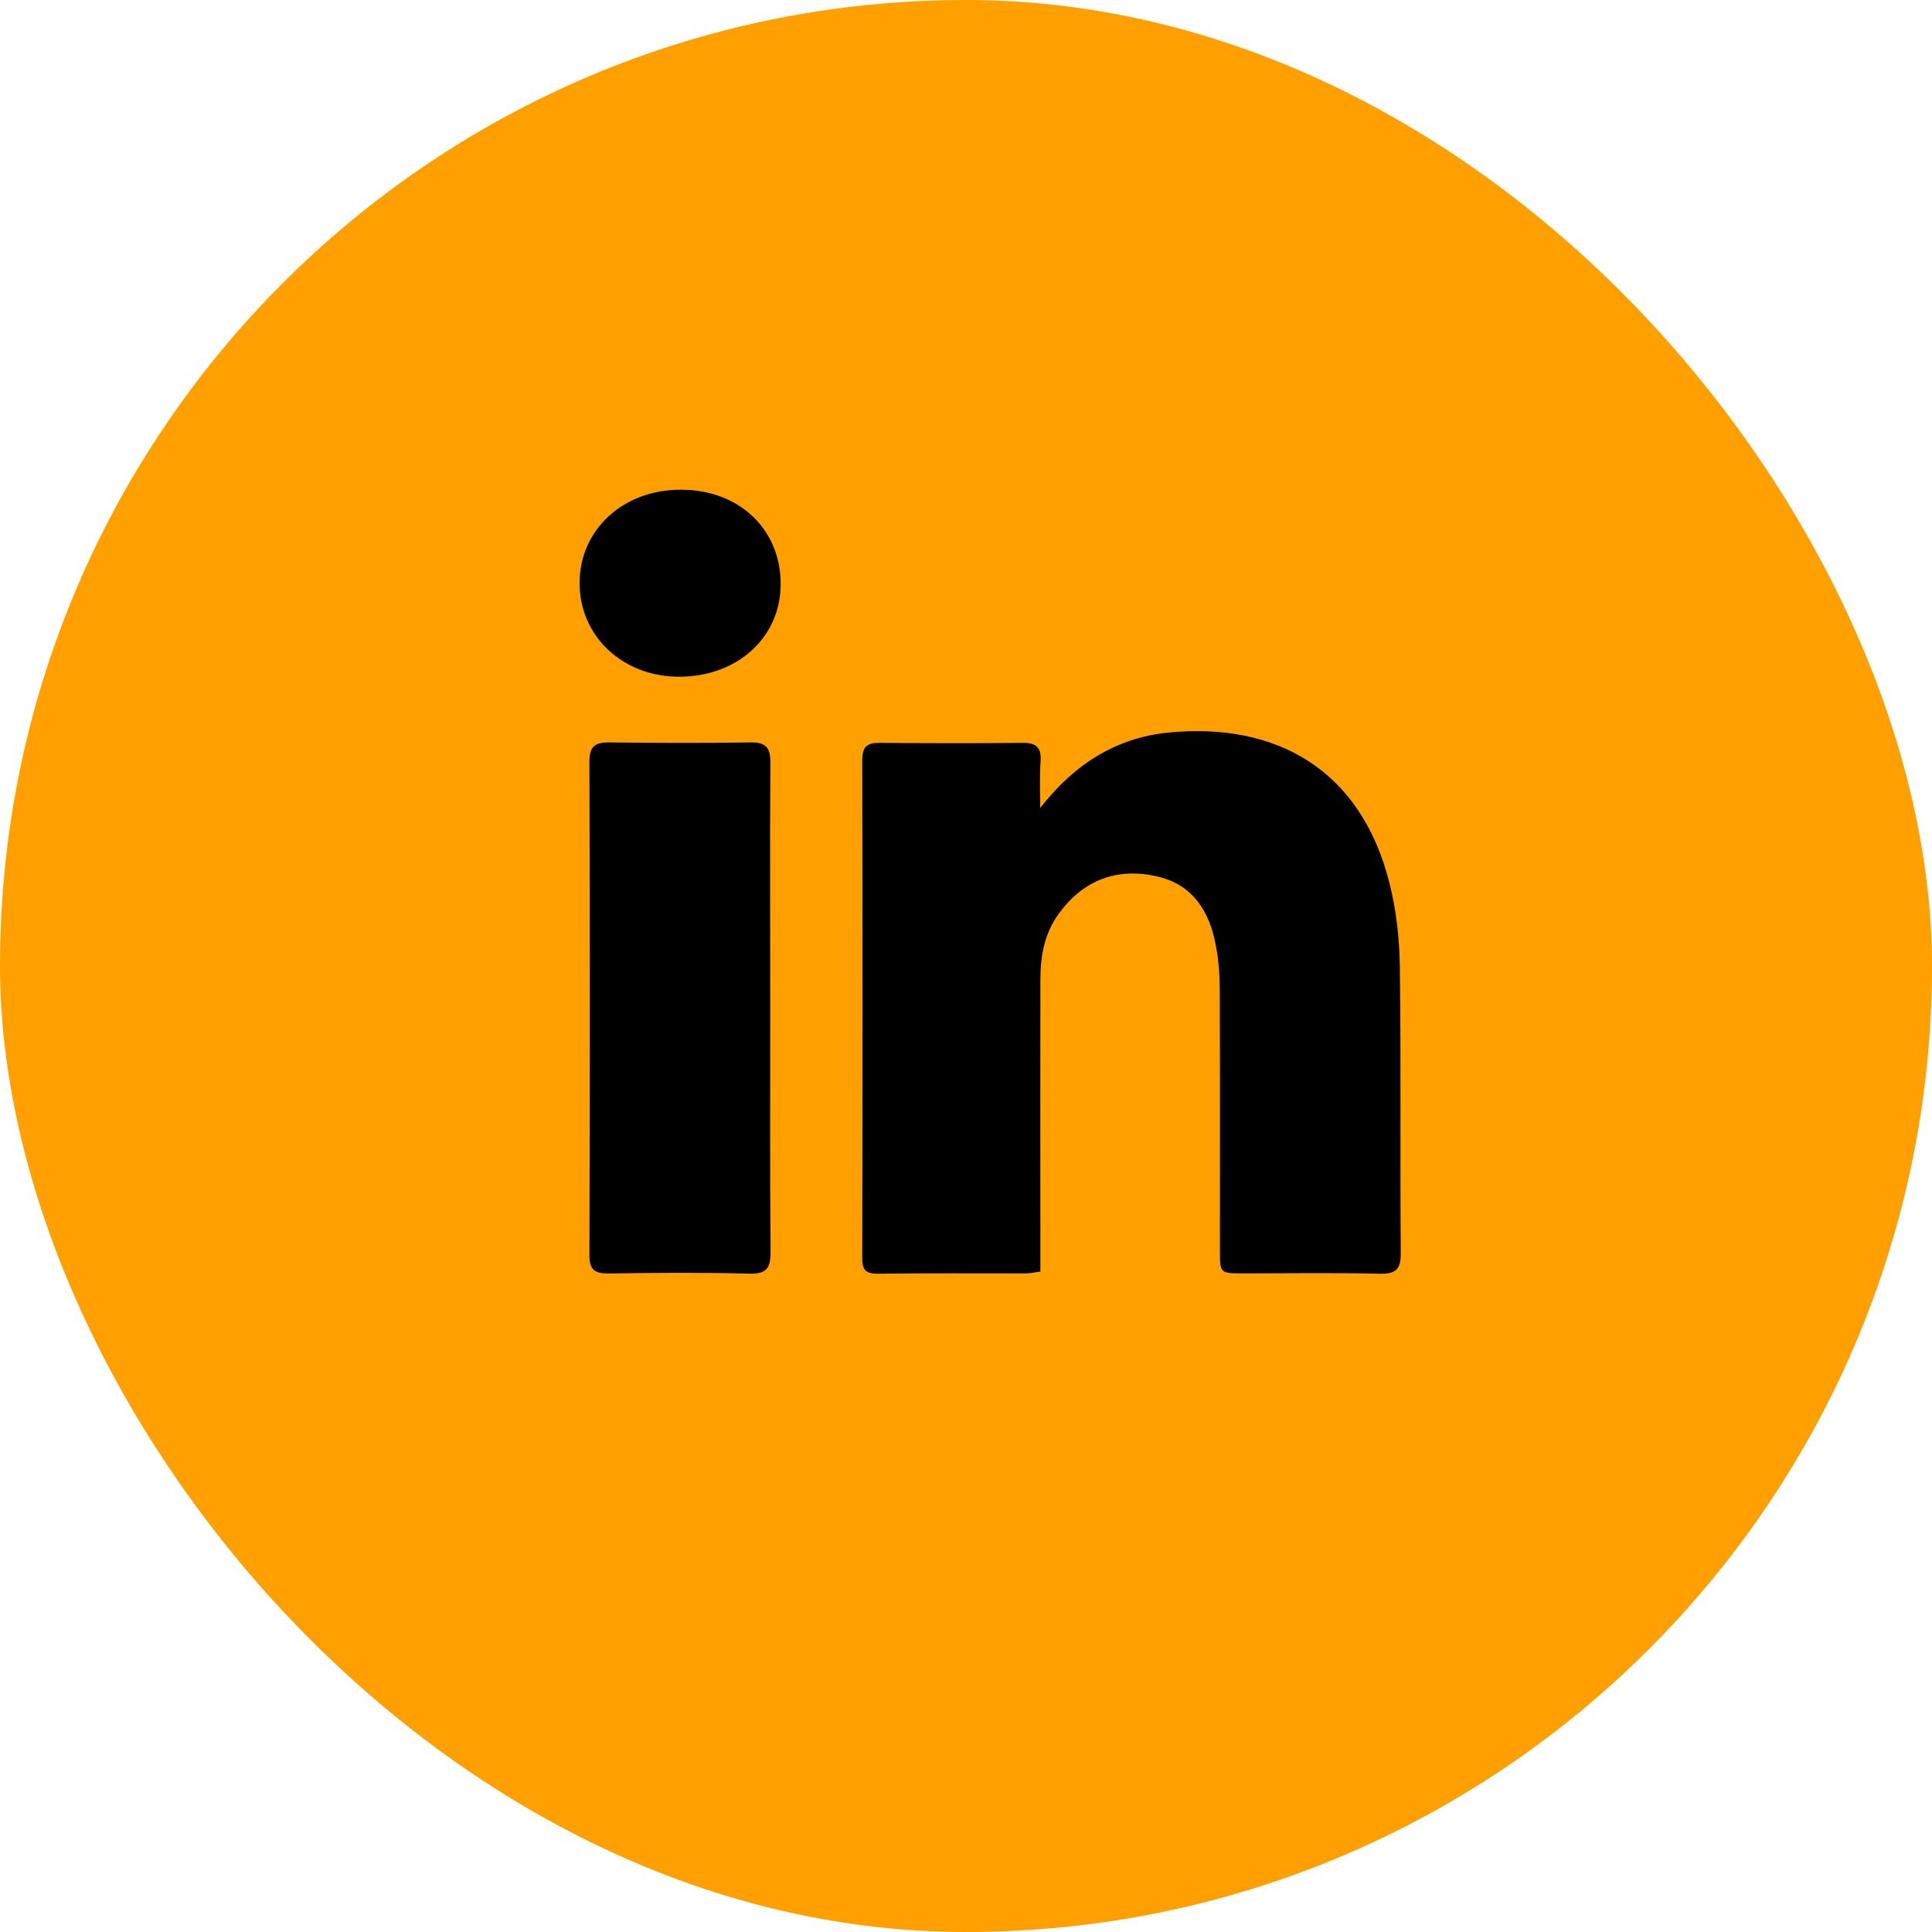
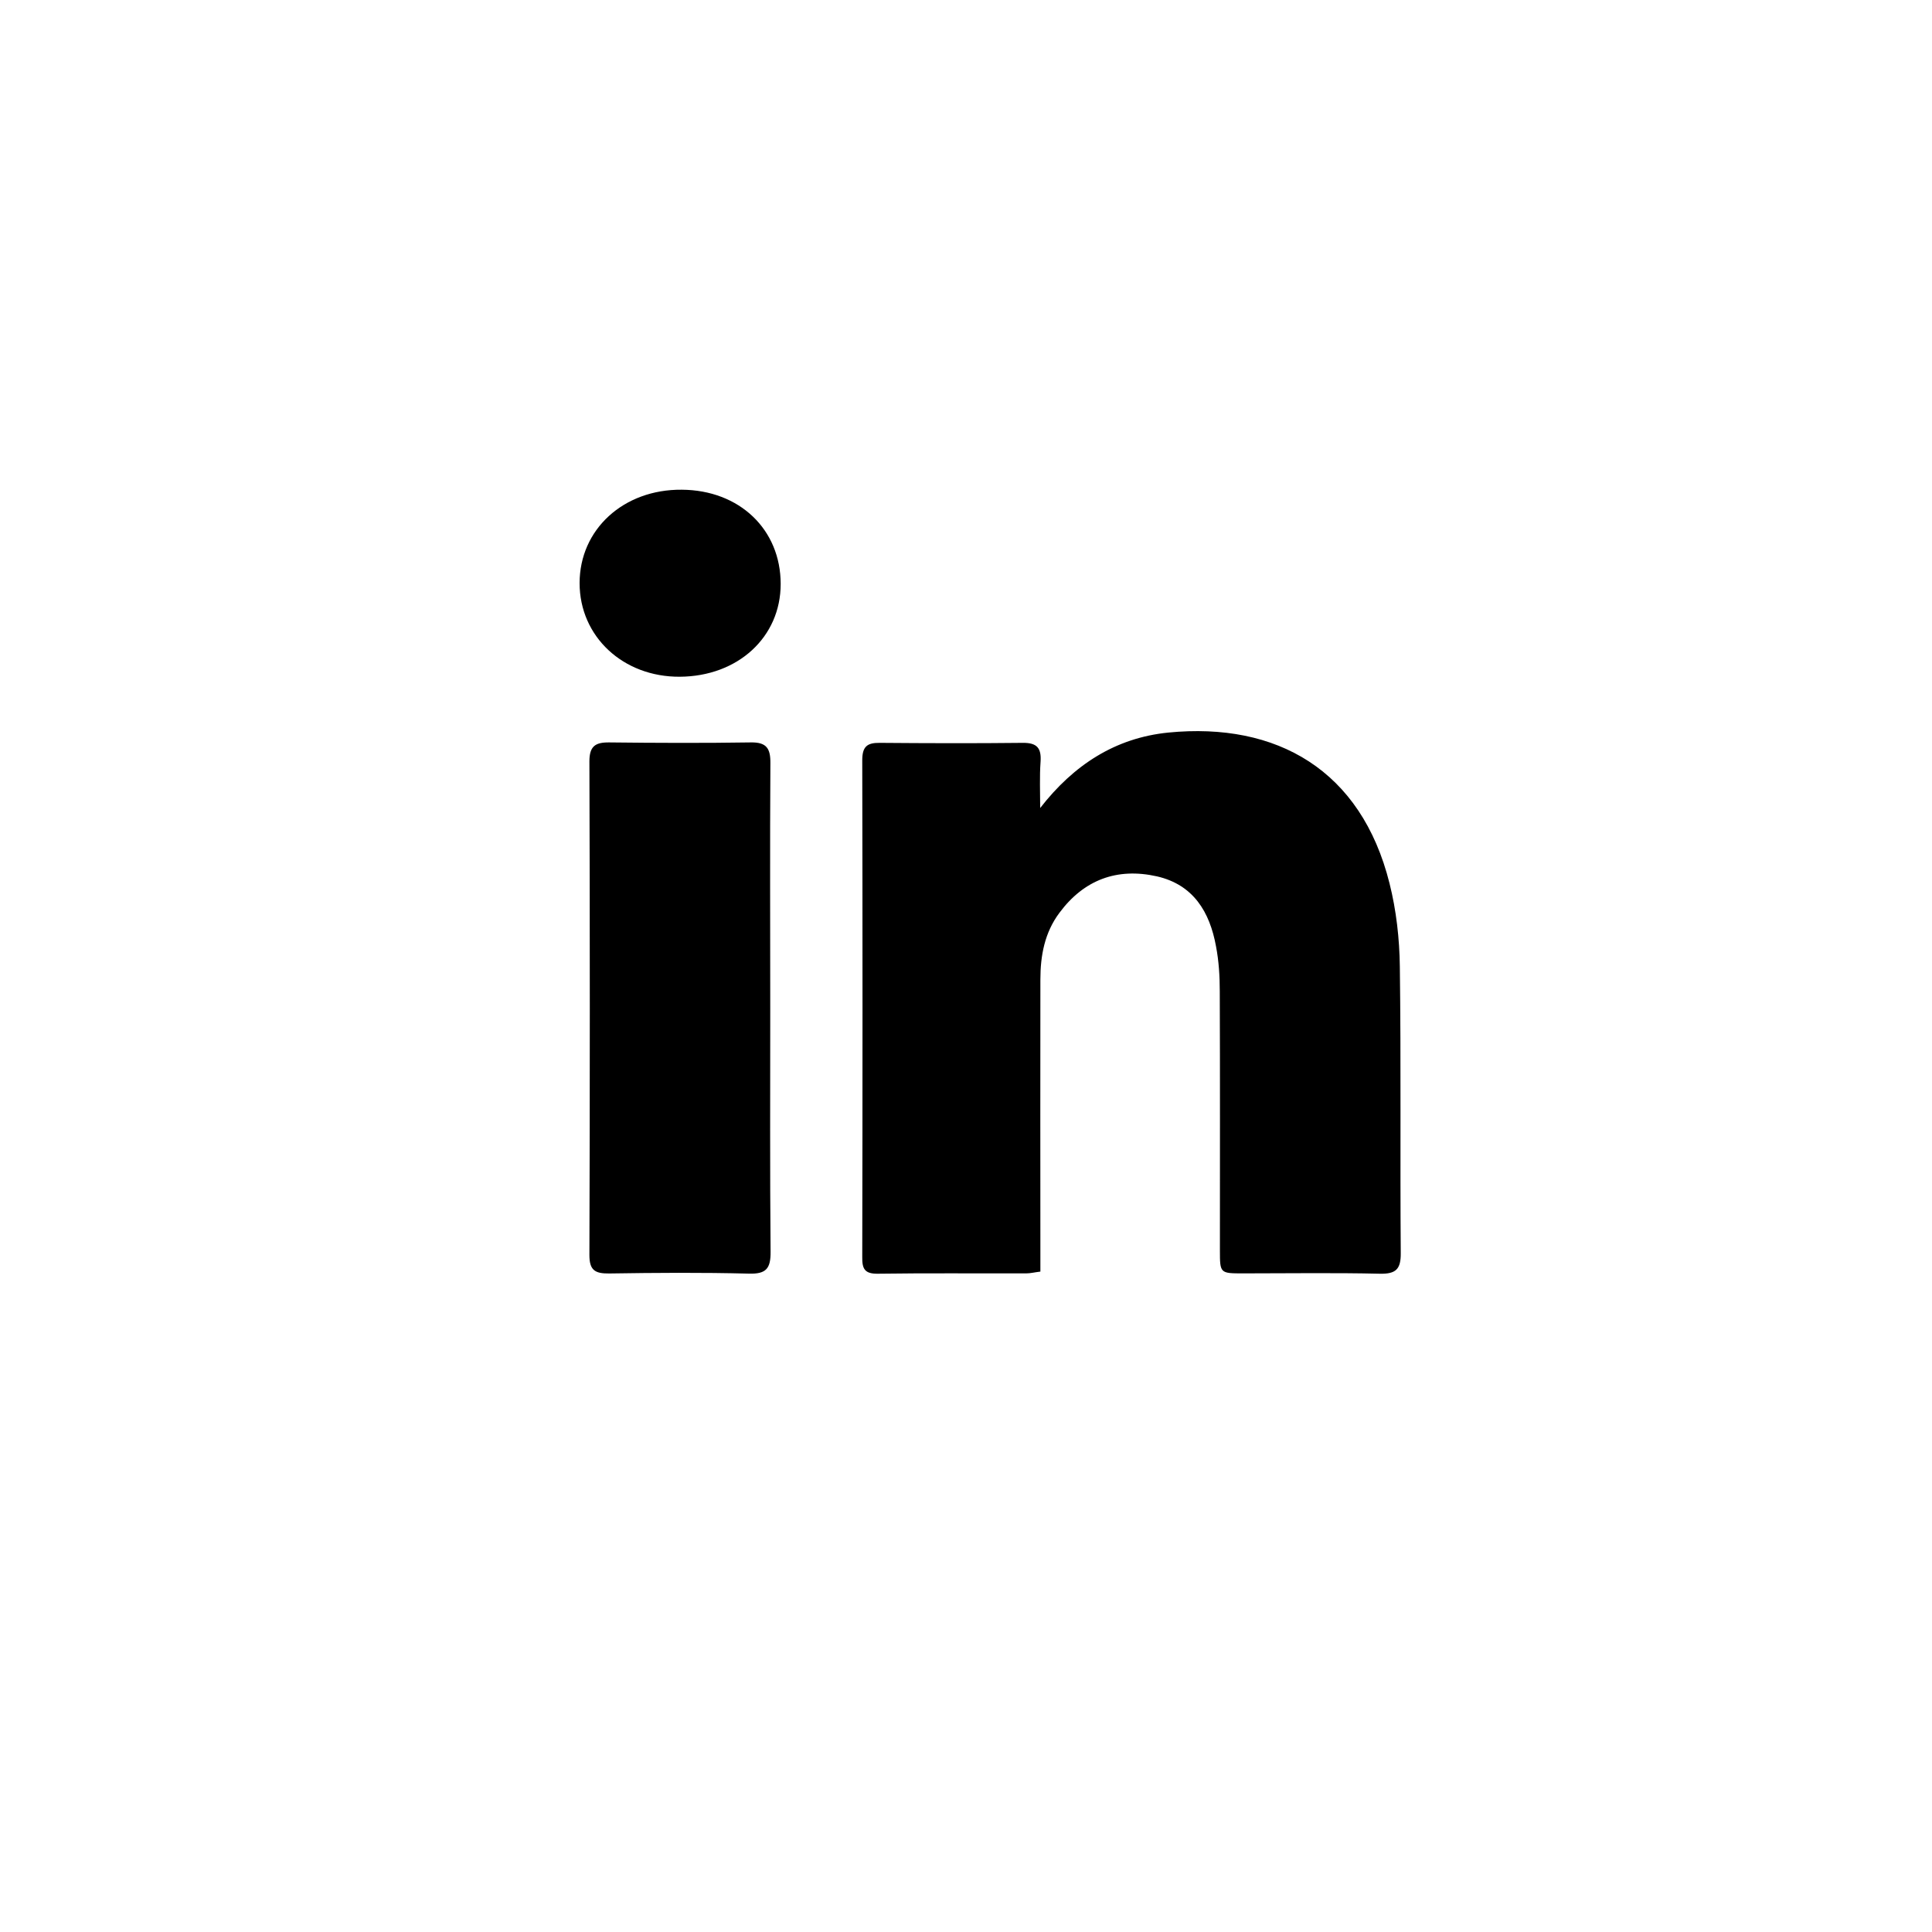
<svg xmlns="http://www.w3.org/2000/svg" width="40" height="40" viewBox="0 0 40 40" fill="none">
-   <rect width="40" height="40" rx="20" fill="#FF9F00" />
  <path d="M21.536 16.729C22.229 15.837 23.091 15.277 24.189 15.167C26.436 14.946 28.183 15.944 28.769 18.291C28.909 18.847 28.975 19.437 28.982 20.012C29.008 21.986 28.986 23.961 29.001 25.94C29.005 26.279 28.901 26.378 28.566 26.371C27.627 26.349 26.683 26.364 25.744 26.364C25.261 26.364 25.257 26.364 25.257 25.892C25.257 24.101 25.261 22.314 25.254 20.524C25.254 20.211 25.235 19.898 25.176 19.592C25.047 18.881 24.708 18.317 23.953 18.144C23.128 17.959 22.442 18.214 21.934 18.899C21.628 19.308 21.54 19.783 21.54 20.281C21.536 22.152 21.54 24.024 21.54 25.892C21.54 26.028 21.54 26.168 21.54 26.327C21.422 26.341 21.334 26.364 21.245 26.364C20.221 26.367 19.2 26.356 18.176 26.371C17.903 26.375 17.848 26.271 17.852 26.025C17.859 22.598 17.859 19.168 17.852 15.741C17.852 15.458 17.951 15.377 18.213 15.38C19.2 15.388 20.188 15.391 21.175 15.38C21.47 15.377 21.562 15.487 21.544 15.767C21.521 16.08 21.536 16.405 21.536 16.729Z" fill="black" />
  <path d="M15.947 20.894C15.947 22.567 15.939 24.24 15.954 25.916C15.957 26.262 15.865 26.38 15.504 26.369C14.539 26.344 13.574 26.351 12.612 26.366C12.317 26.369 12.203 26.299 12.203 25.983C12.214 22.578 12.214 19.174 12.203 15.766C12.203 15.452 12.321 15.368 12.612 15.371C13.588 15.382 14.565 15.386 15.541 15.371C15.873 15.364 15.954 15.497 15.95 15.806C15.939 17.501 15.947 19.2 15.947 20.894Z" fill="black" />
  <path d="M16.163 12.091C16.163 13.19 15.279 14.004 14.074 14.011C12.899 14.018 12 13.178 12 12.073C12 10.96 12.91 10.128 14.115 10.139C15.309 10.146 16.163 10.96 16.163 12.091Z" fill="black" />
</svg>